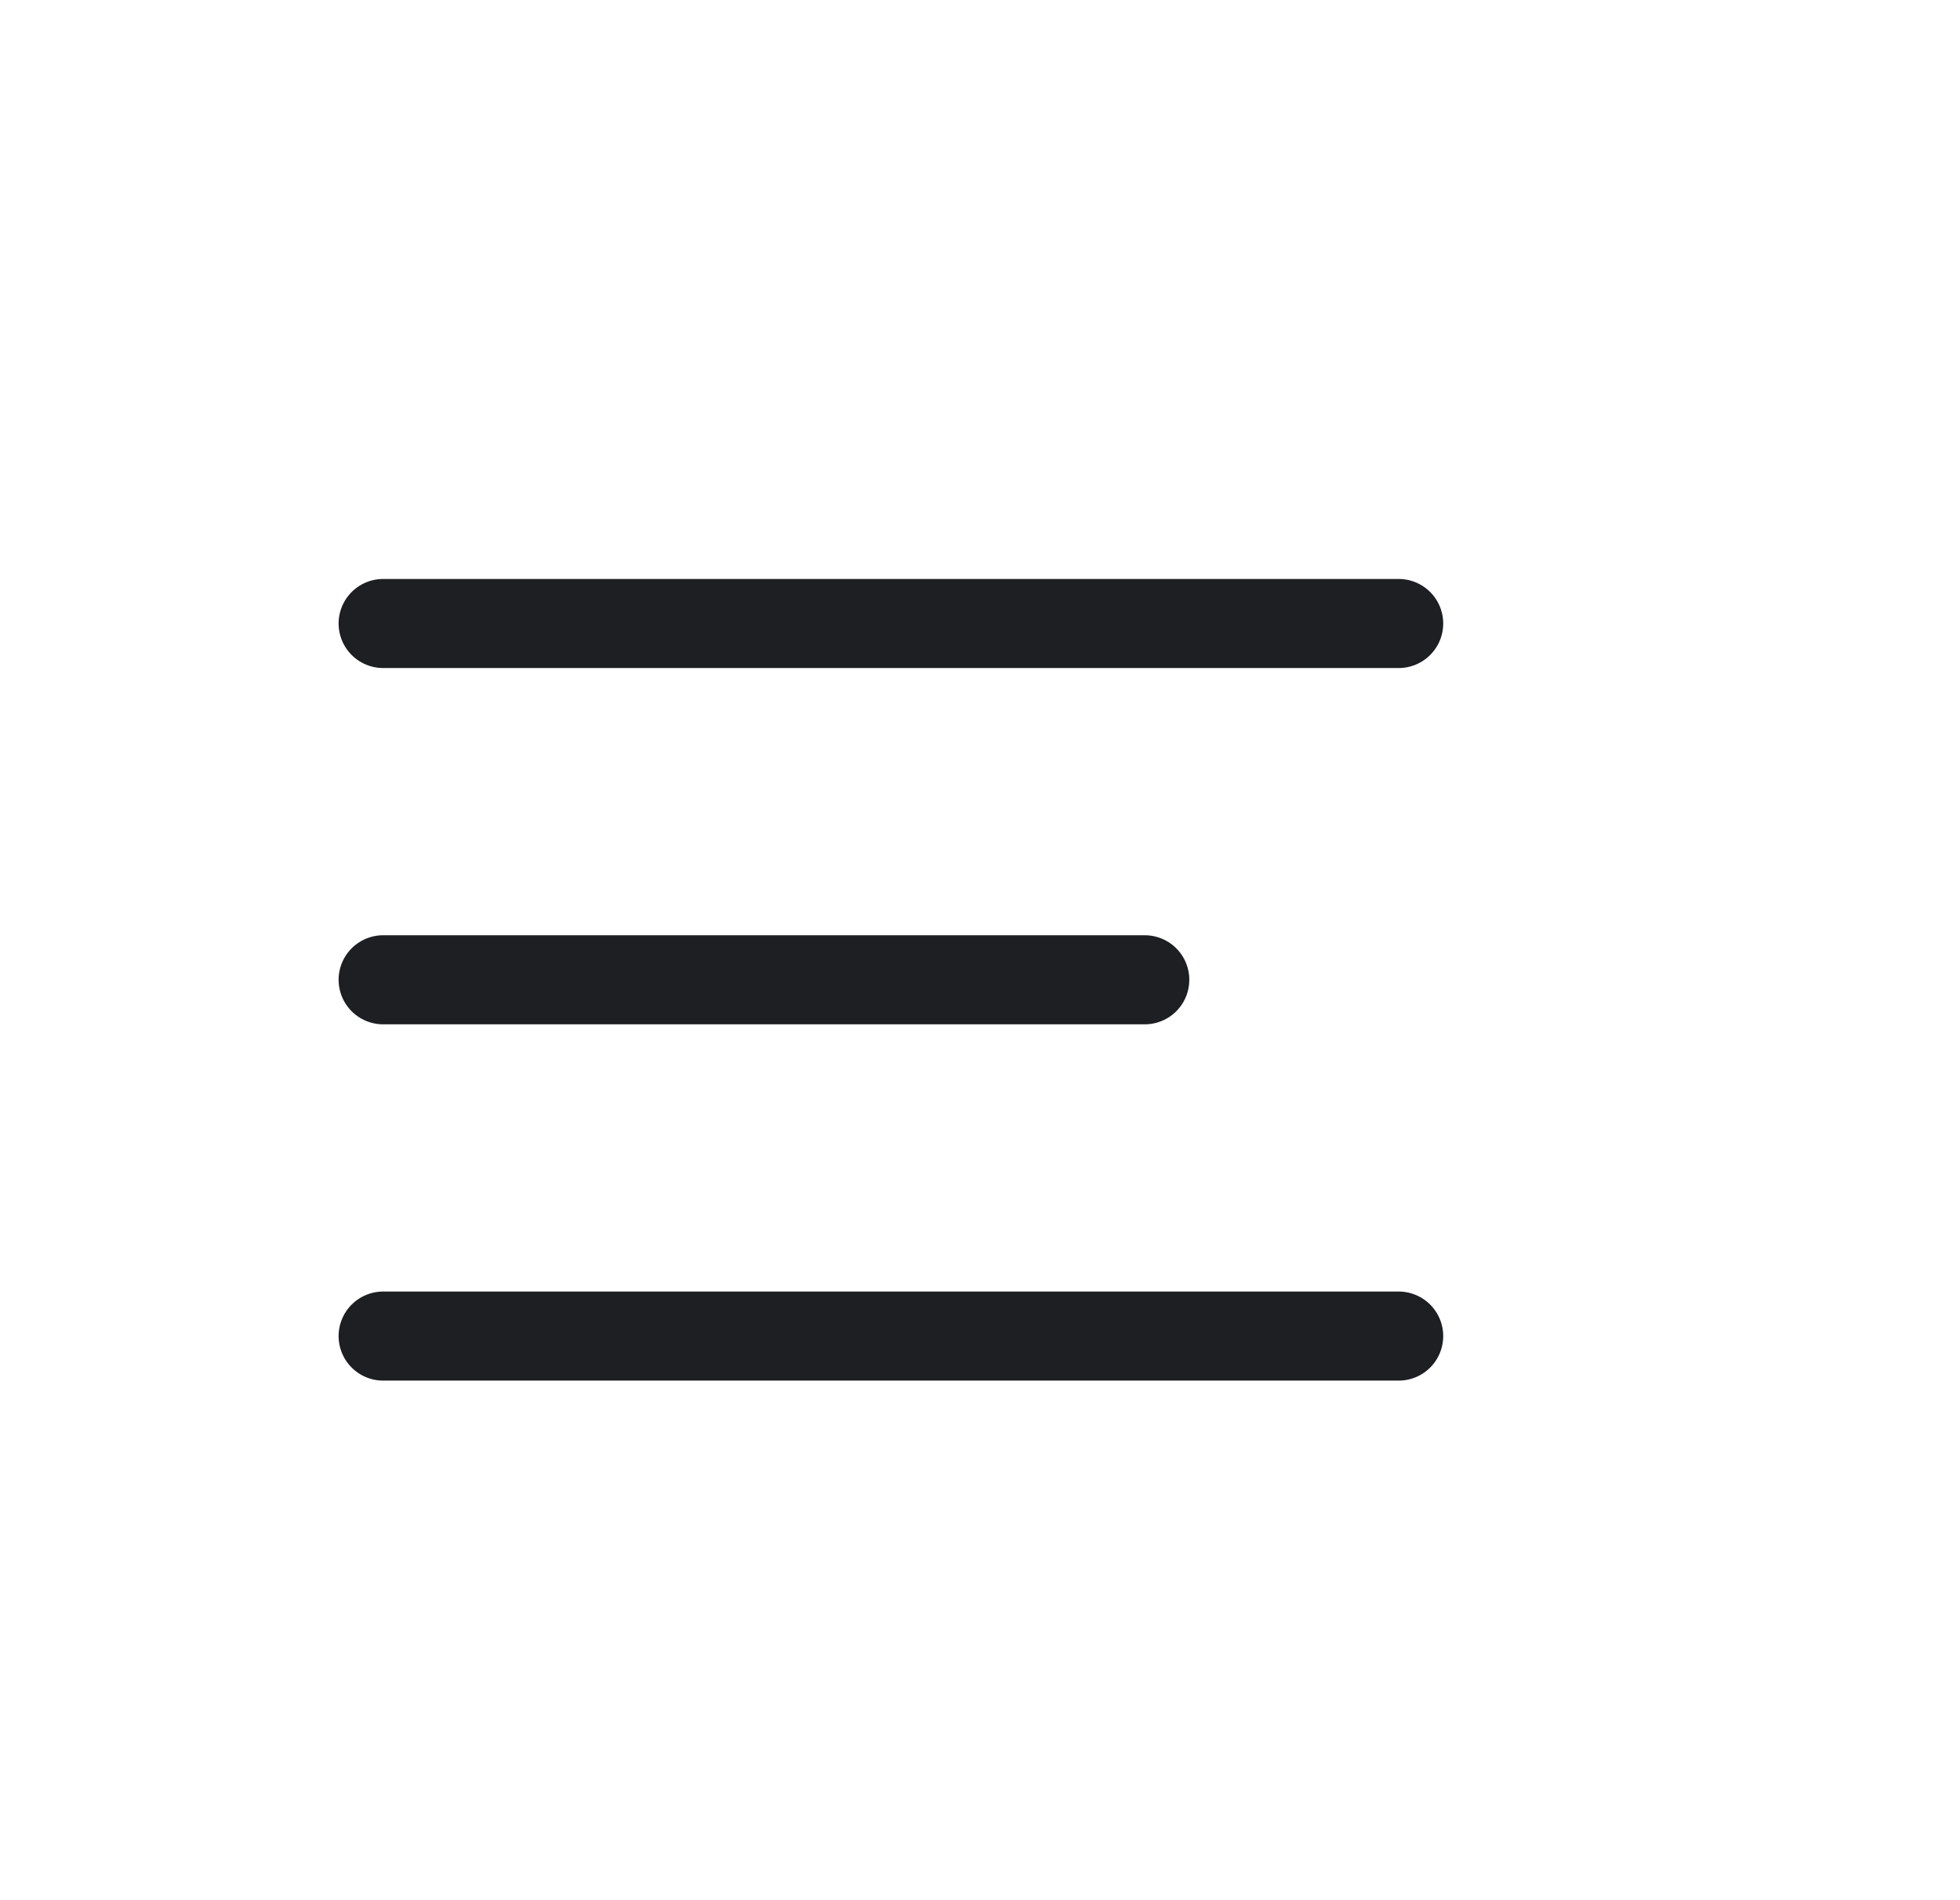
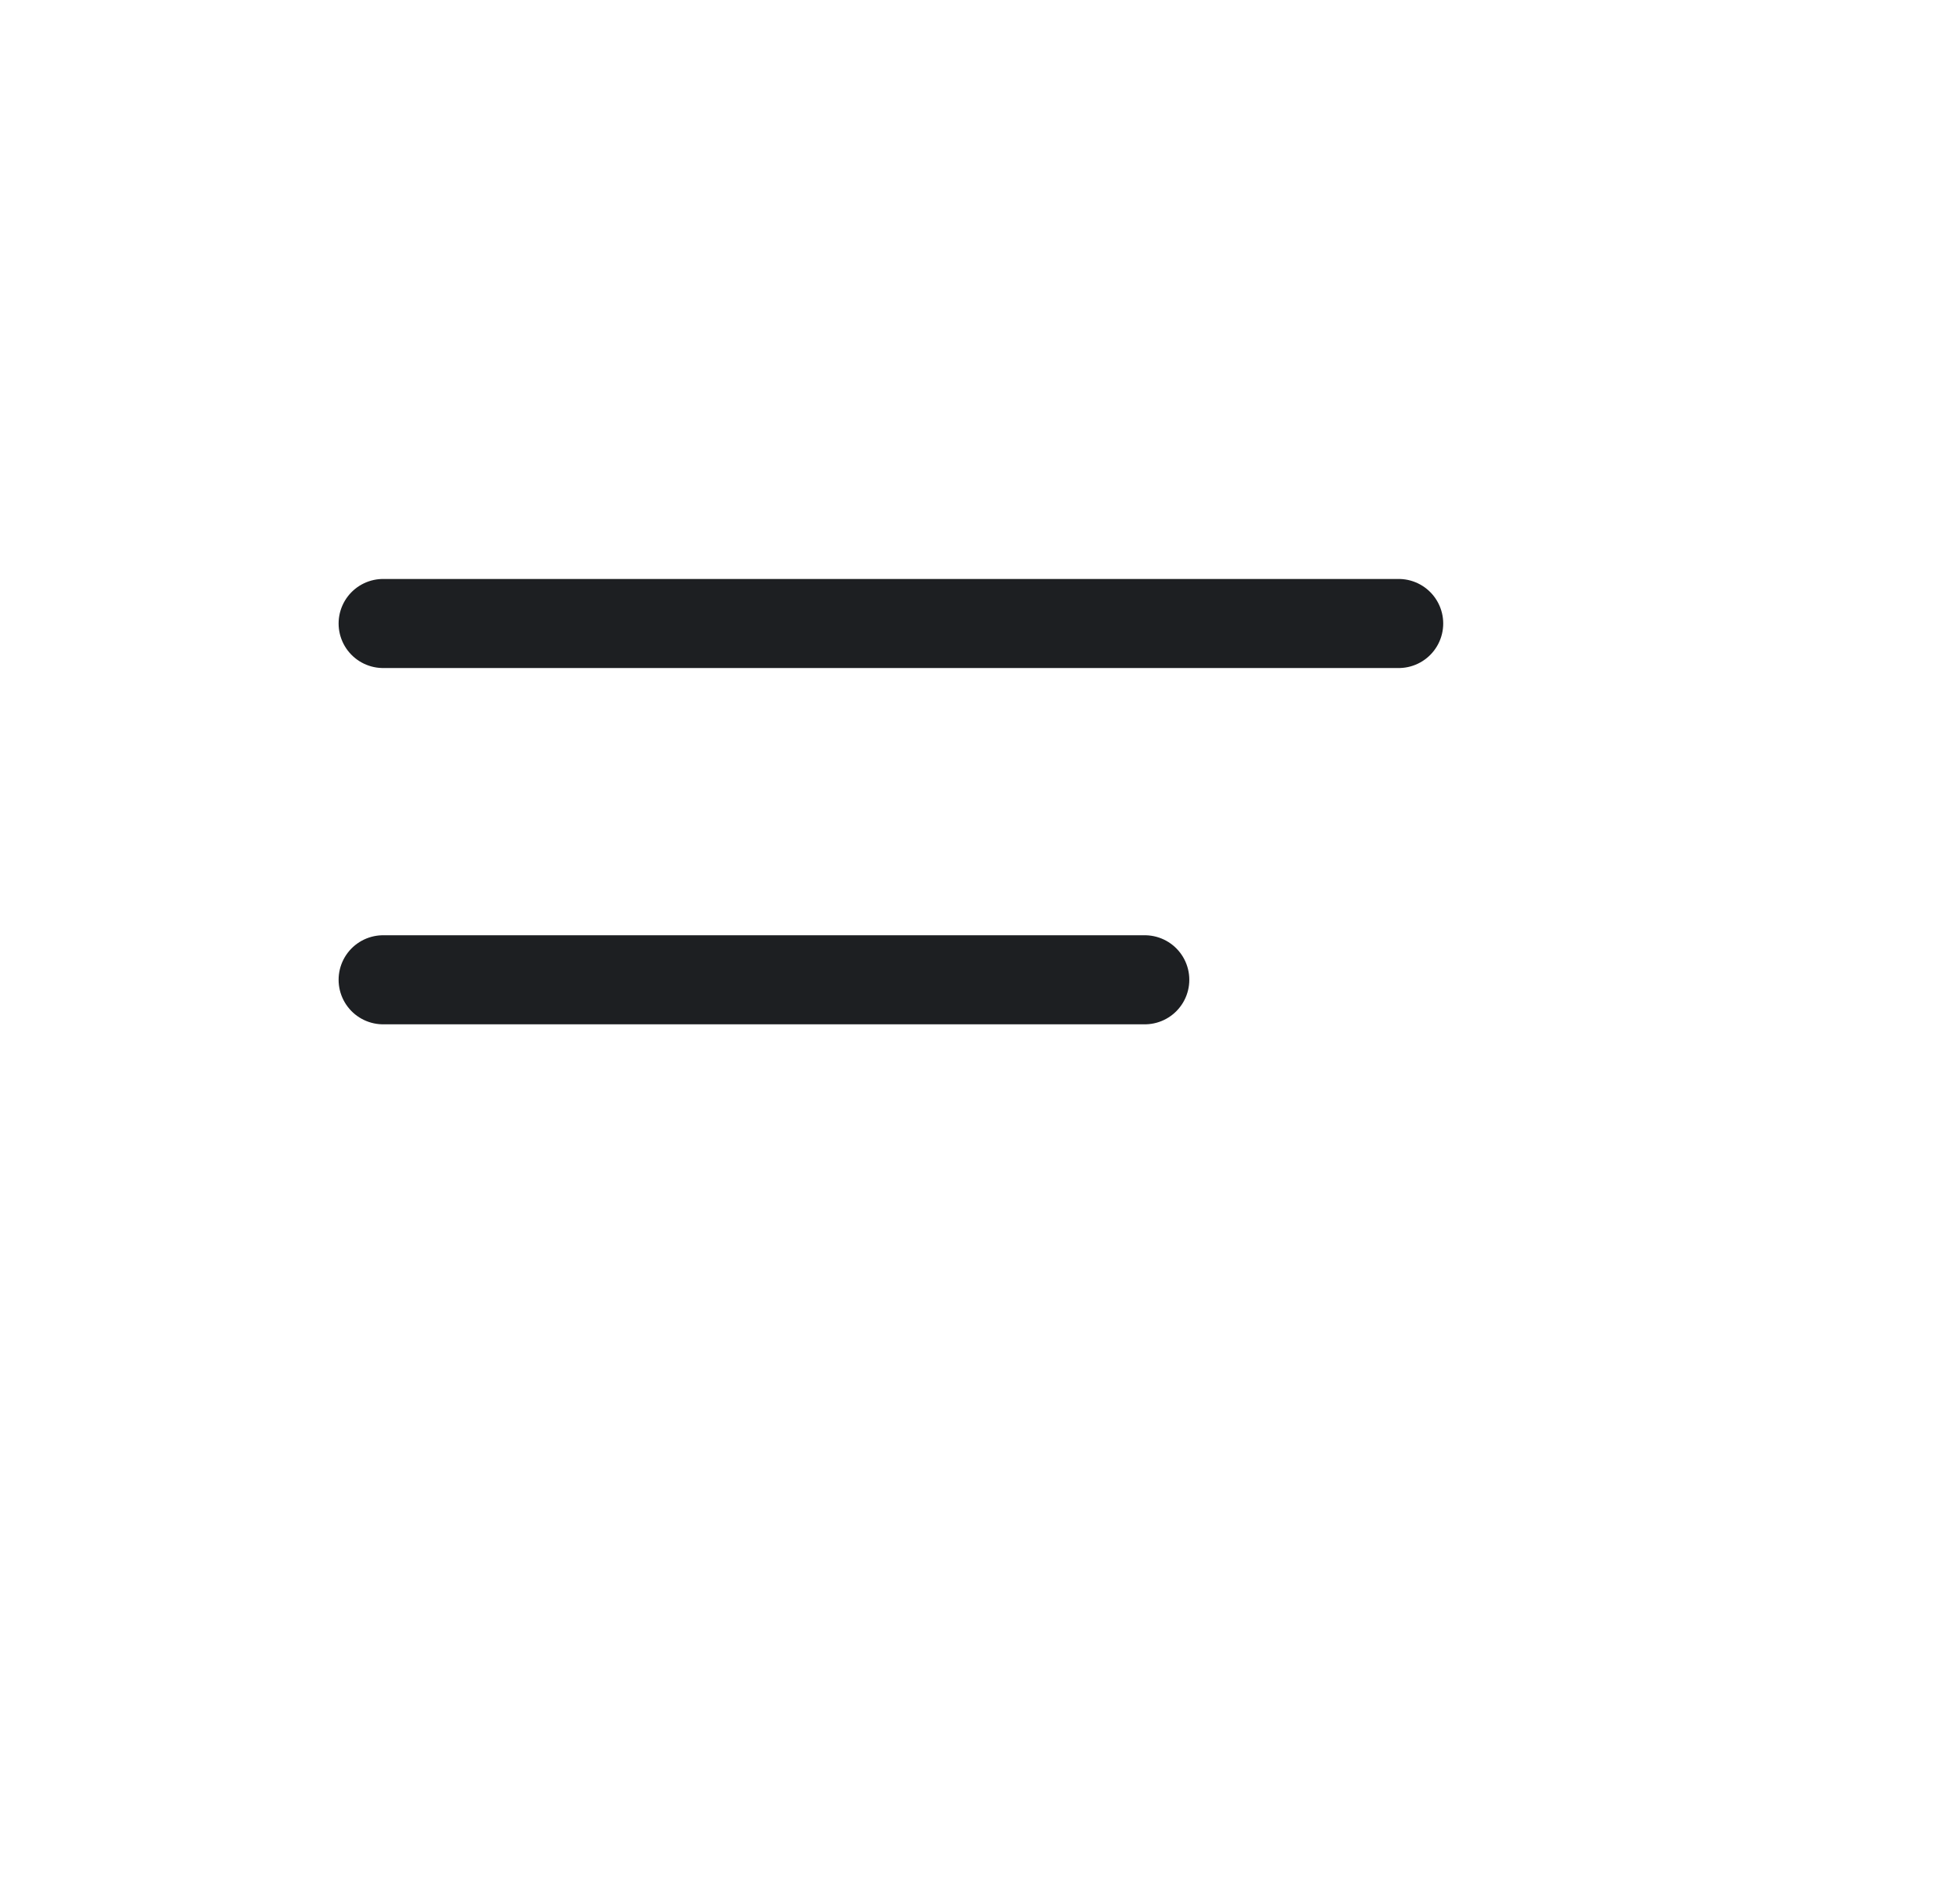
<svg xmlns="http://www.w3.org/2000/svg" width="33" height="32" viewBox="0 0 33 32" fill="none">
  <path d="M6.451 10.5H23.549" stroke="#1D1F22" stroke-width="1.5" stroke-linecap="round" />
  <path d="M6.451 16.5H19.274" stroke="#1D1F22" stroke-width="1.5" stroke-linecap="round" />
-   <path d="M6.451 22.5H23.549" stroke="#1D1F22" stroke-width="1.5" stroke-linecap="round" />
</svg>